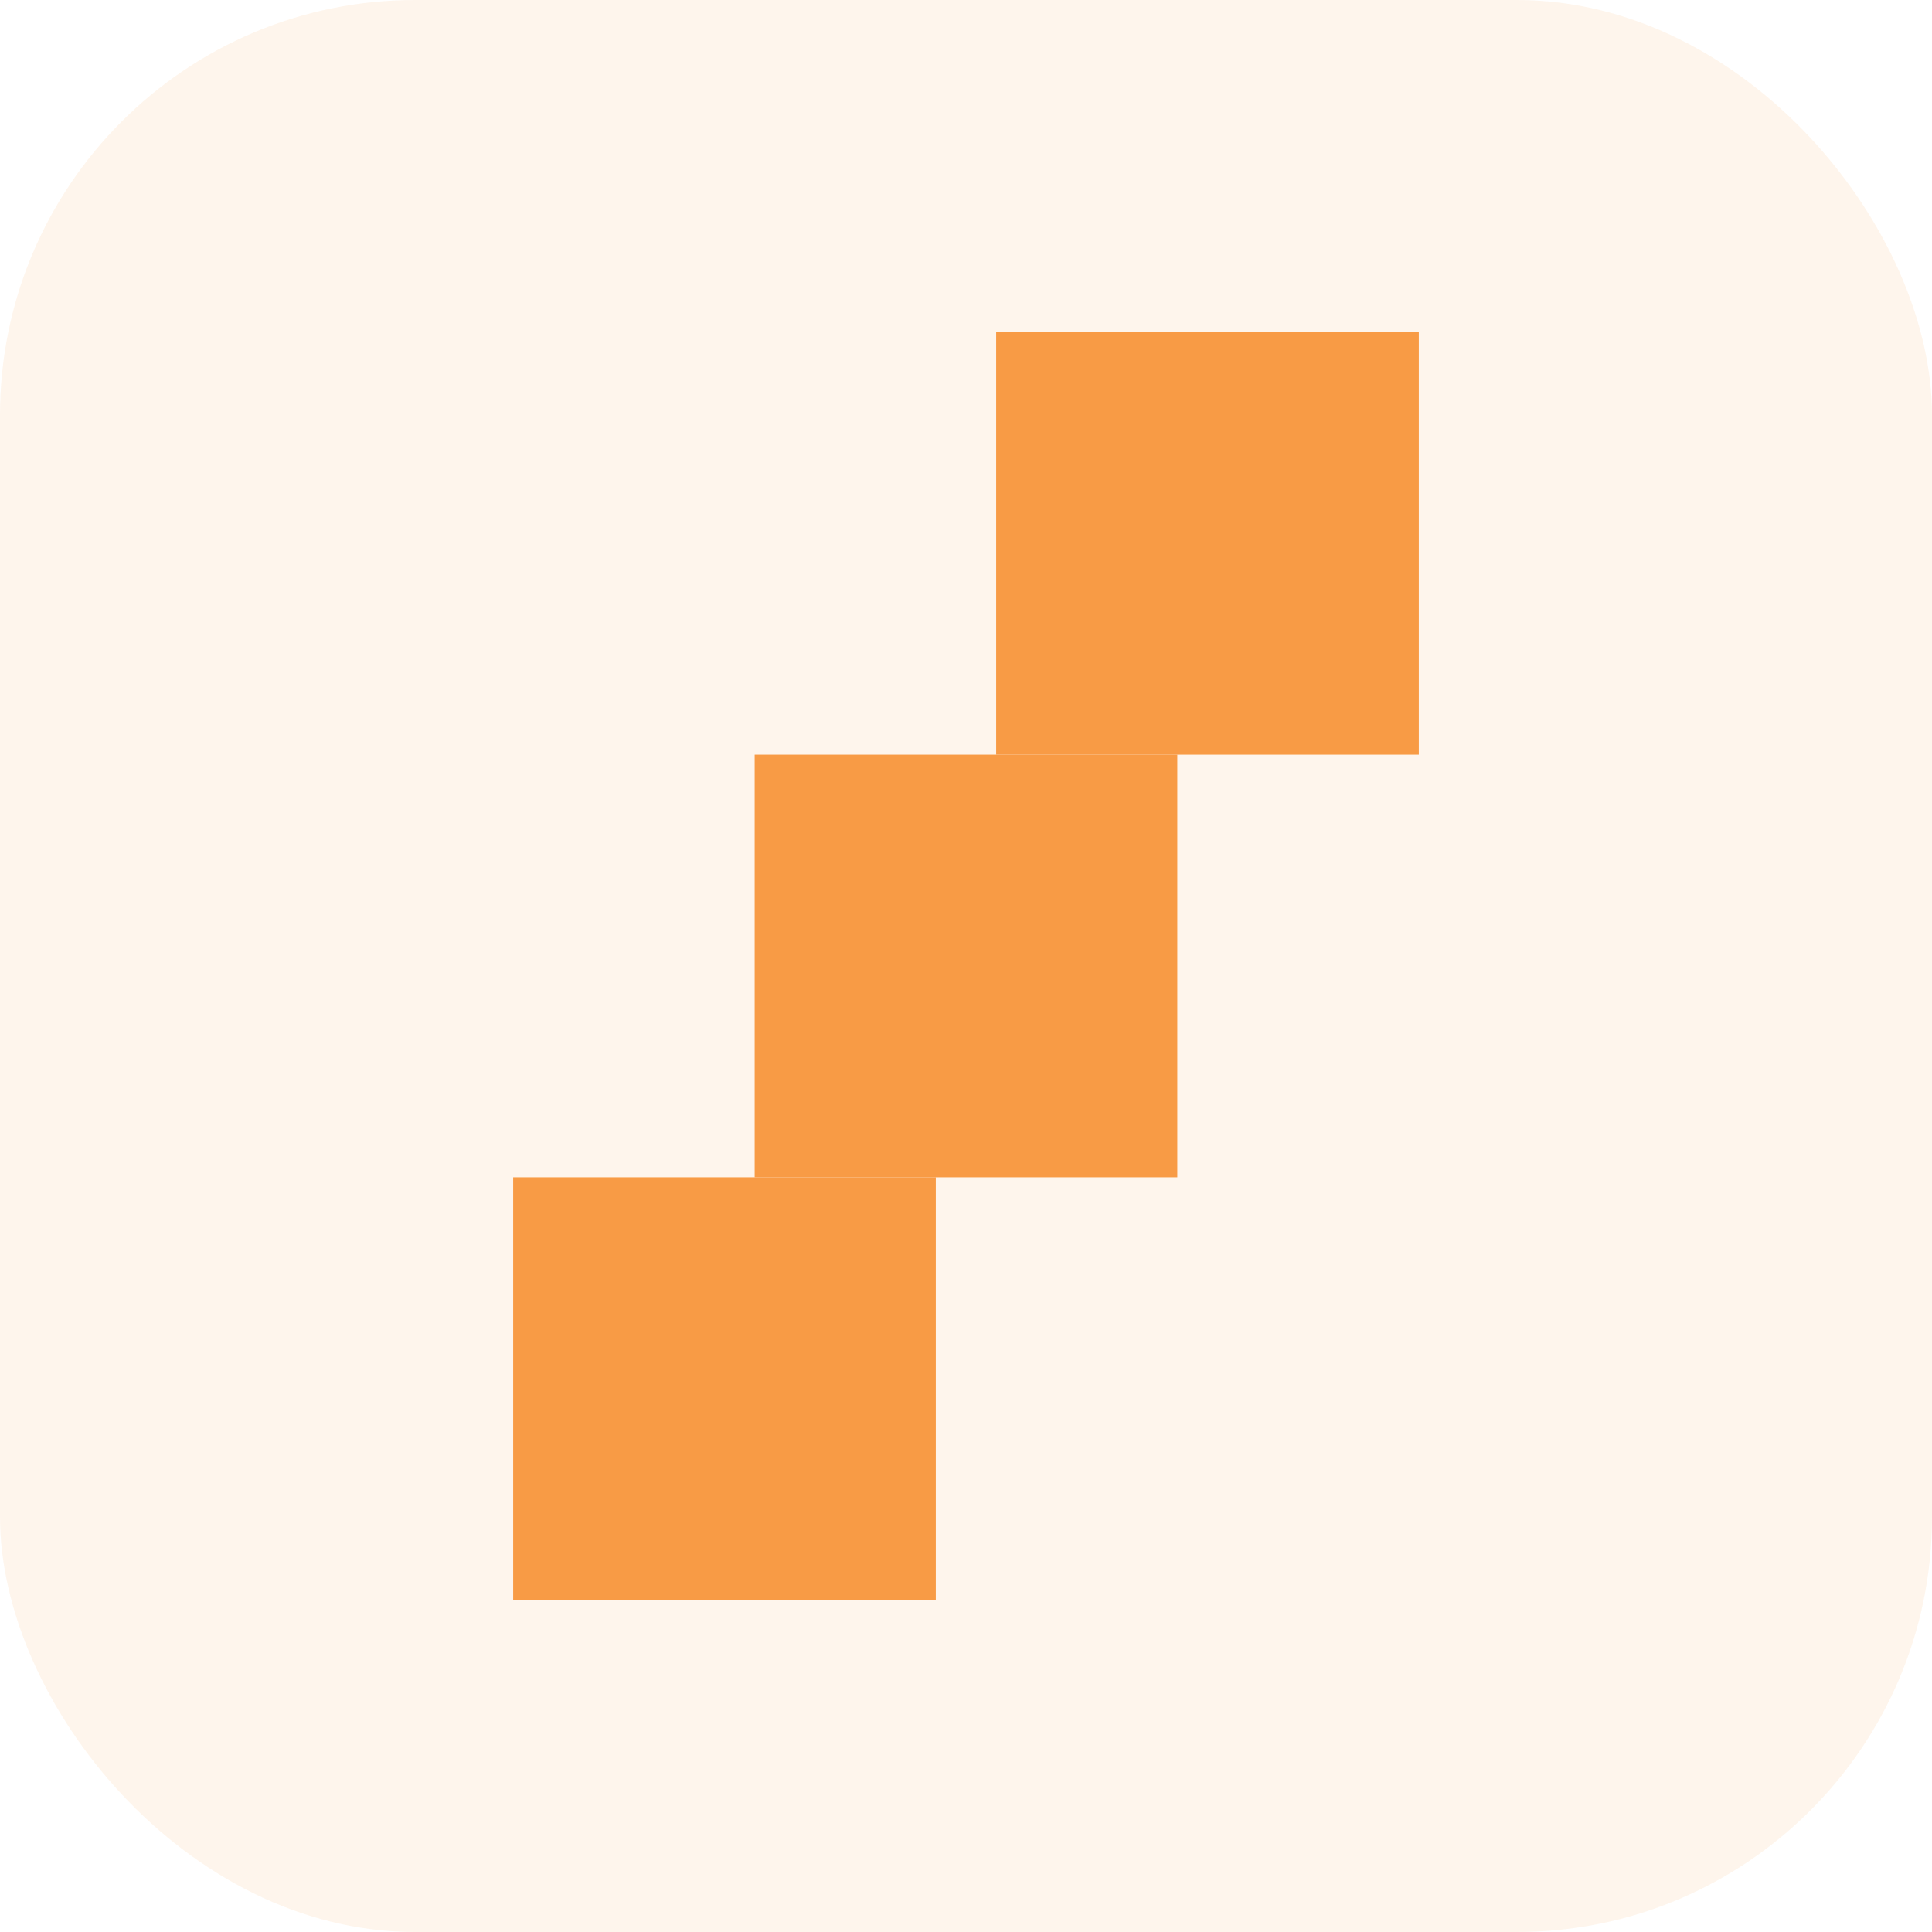
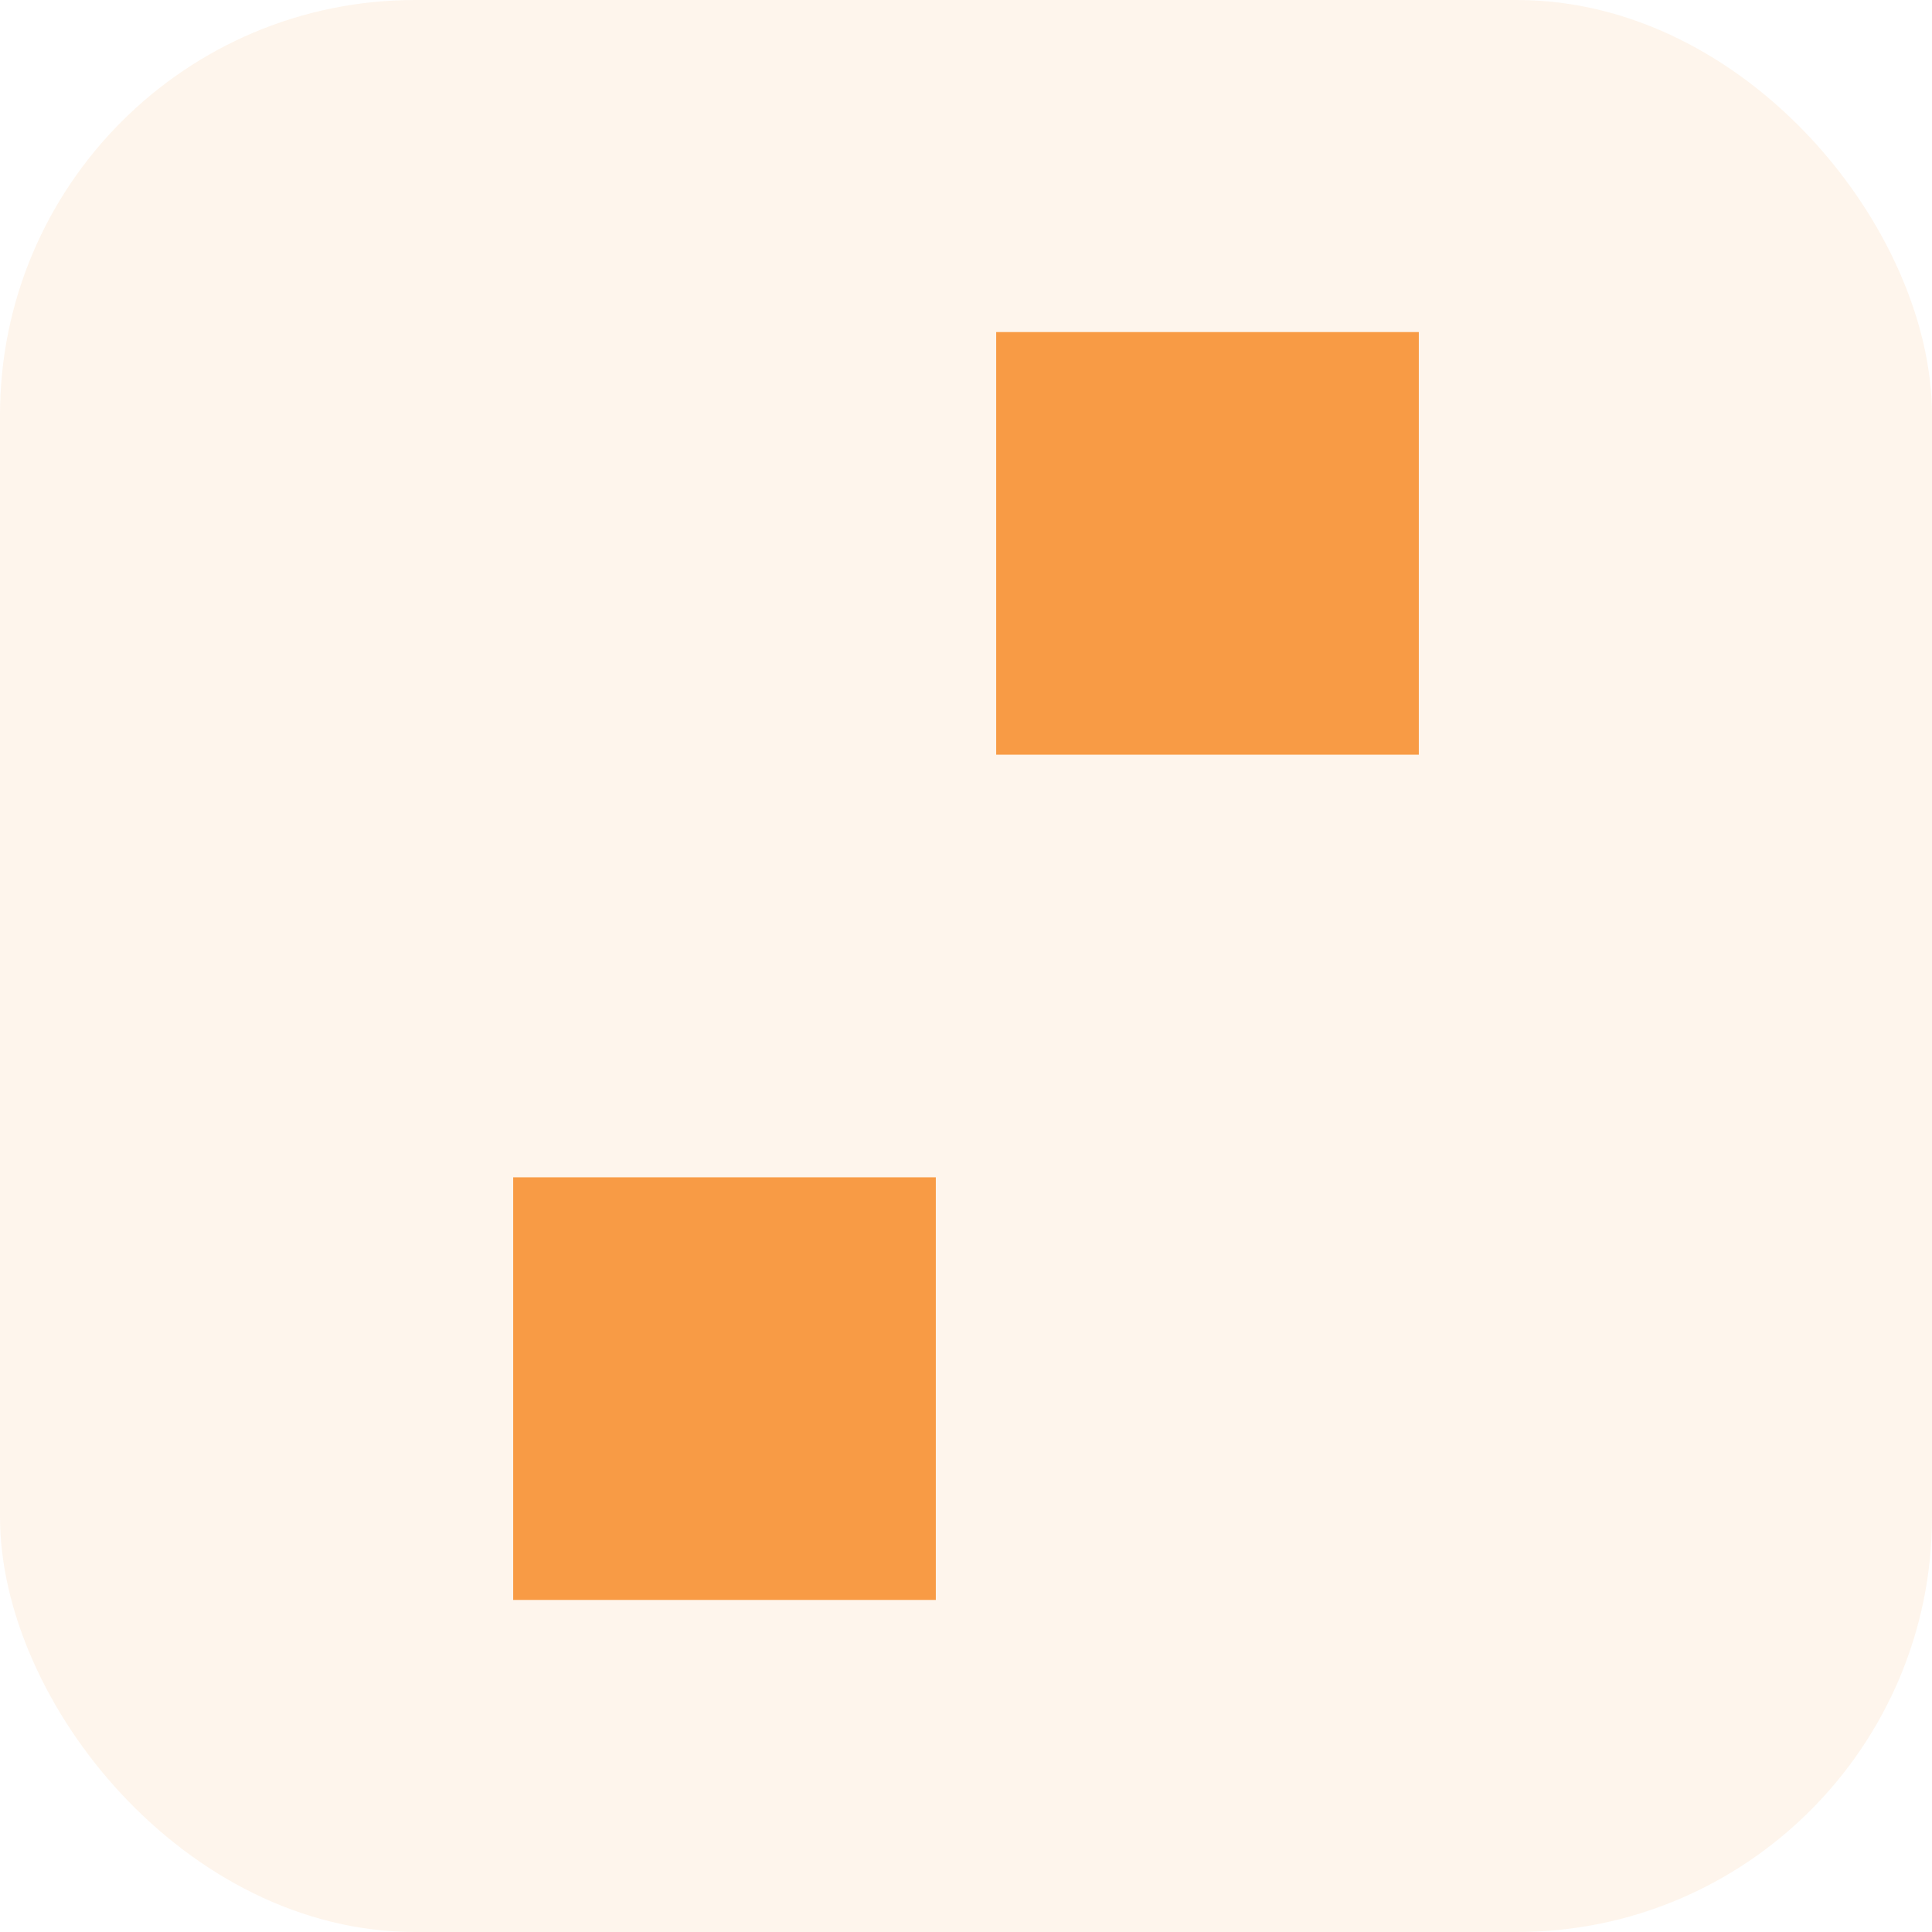
<svg xmlns="http://www.w3.org/2000/svg" width="64" height="64" viewBox="0 0 64 64" fill="none">
  <rect width="64" height="64" rx="13.75" fill="#F89B45" fill-opacity="0.1" />
-   <path d="M17 39H31V53H17V39Z" fill="#F89B45" />
-   <path d="M25 25H39V39H25V25Z" fill="#F89B45" />
+   <path d="M17 39H31V53H17V39" fill="#F89B45" />
  <path d="M33 11H47V25H33V11Z" fill="#F89B45" />
</svg>